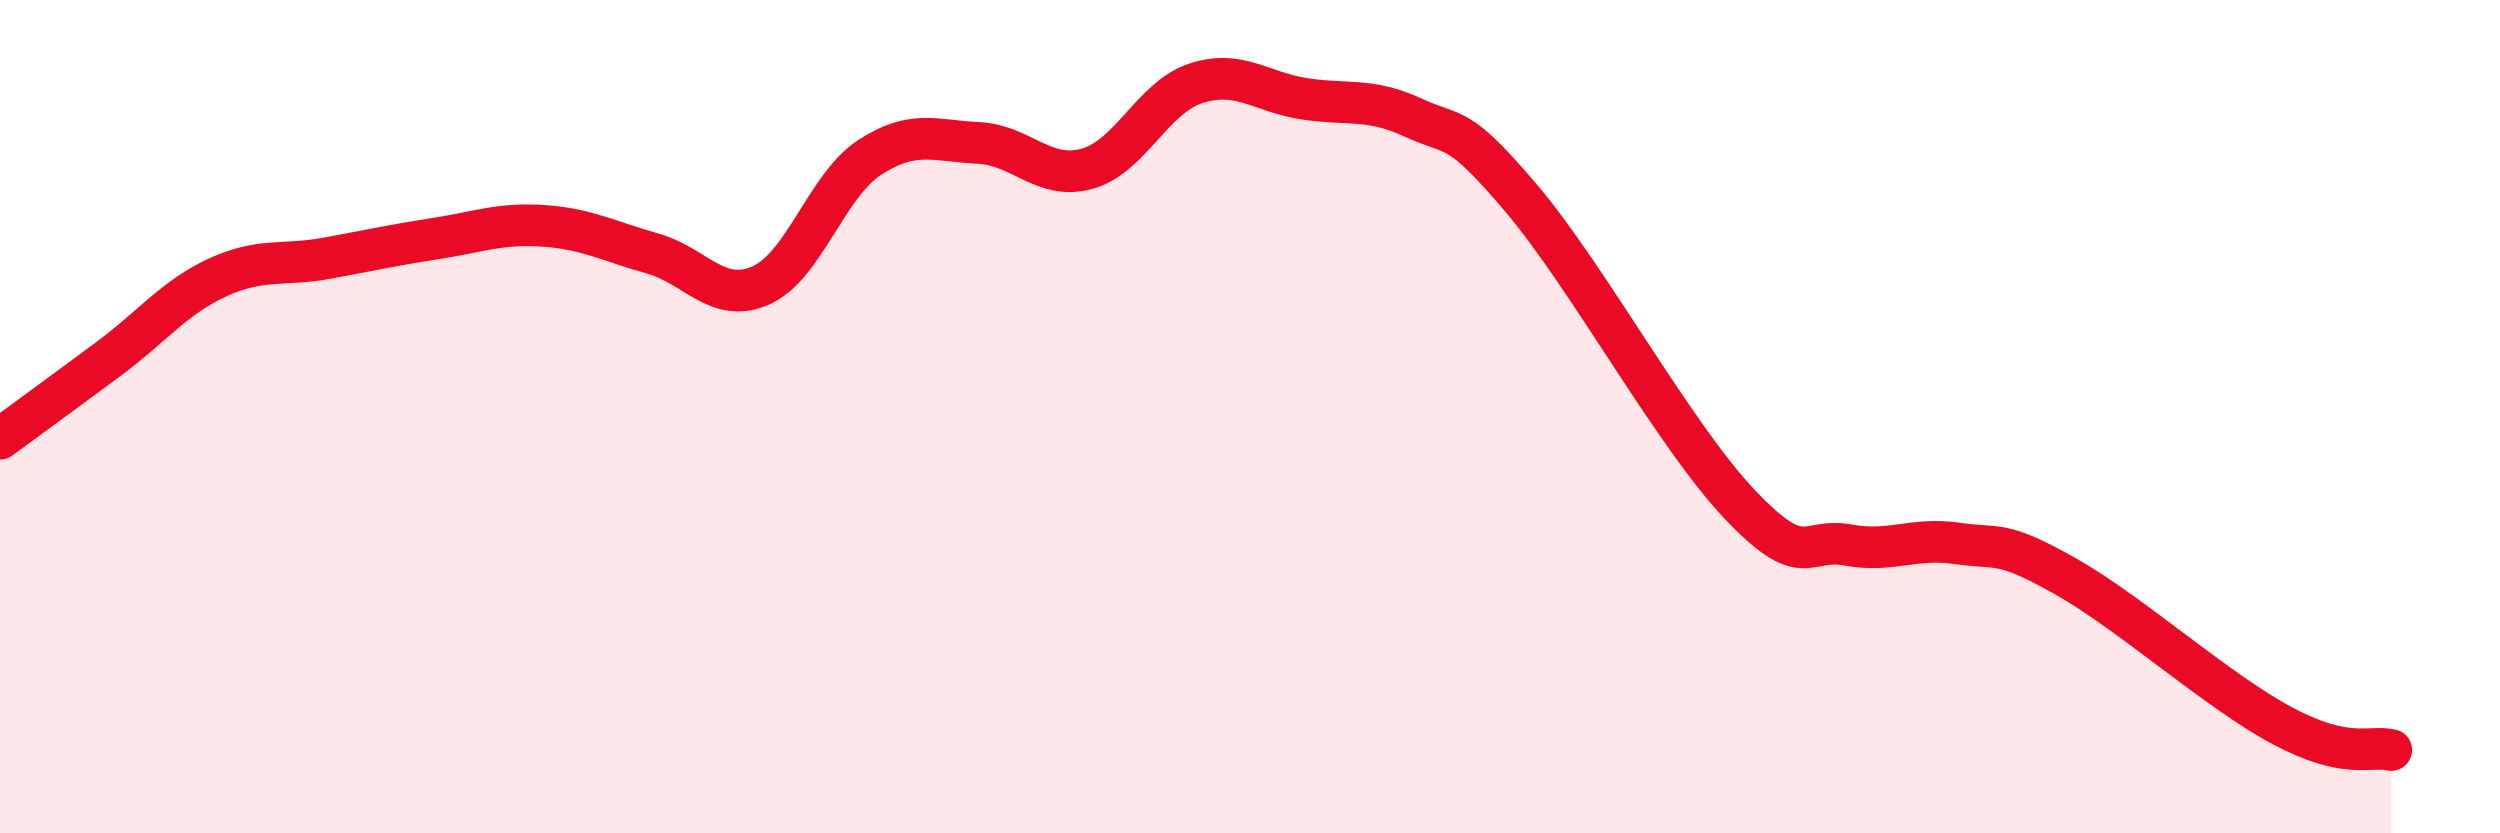
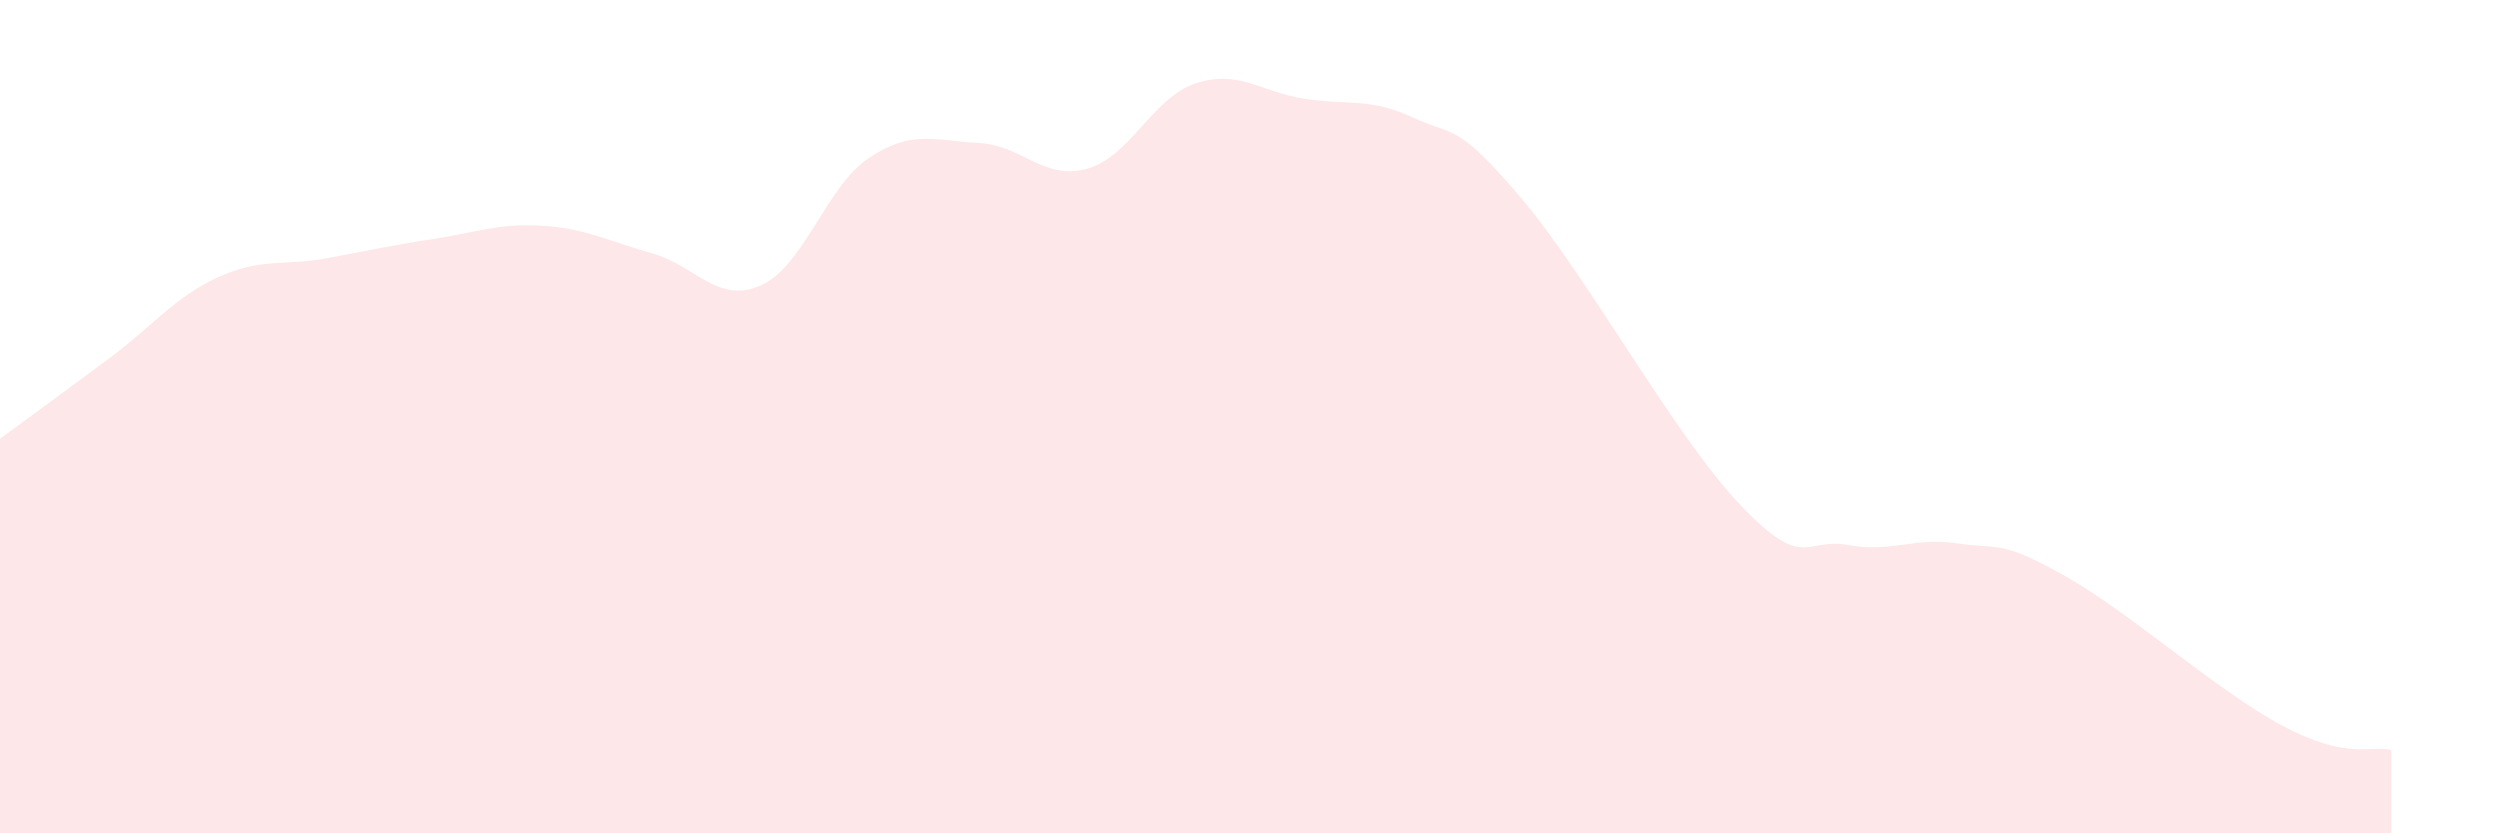
<svg xmlns="http://www.w3.org/2000/svg" width="60" height="20" viewBox="0 0 60 20">
  <path d="M 0,10.53 C 0.52,10.15 1.57,9.38 2.61,8.61 C 3.65,7.84 4.18,7.14 5.22,6.66 C 6.26,6.18 6.79,6.39 7.83,6.2 C 8.87,6.01 9.39,5.89 10.43,5.73 C 11.47,5.57 12,5.35 13.04,5.42 C 14.08,5.49 14.61,5.79 15.65,6.08 C 16.69,6.37 17.22,7.31 18.26,6.85 C 19.3,6.39 19.83,4.46 20.87,3.78 C 21.91,3.1 22.44,3.38 23.48,3.43 C 24.52,3.48 25.05,4.34 26.09,4.05 C 27.13,3.76 27.66,2.34 28.7,2 C 29.74,1.66 30.26,2.21 31.3,2.37 C 32.34,2.53 32.87,2.34 33.91,2.82 C 34.95,3.3 34.95,2.92 36.52,4.77 C 38.09,6.62 40.17,10.43 41.74,12.09 C 43.31,13.75 43.31,12.89 44.35,13.08 C 45.39,13.27 45.92,12.89 46.96,13.04 C 48,13.19 48.01,12.95 49.57,13.83 C 51.13,14.71 53.22,16.59 54.78,17.42 C 56.34,18.25 56.87,17.88 57.39,18L57.39 20L0 20Z" fill="#EB0A25" opacity="0.1" stroke-linecap="round" stroke-linejoin="round" />
-   <path d="M 0,10.53 C 0.52,10.15 1.57,9.38 2.61,8.61 C 3.65,7.84 4.18,7.14 5.22,6.66 C 6.26,6.18 6.79,6.39 7.83,6.2 C 8.87,6.01 9.39,5.89 10.43,5.73 C 11.47,5.57 12,5.35 13.04,5.42 C 14.08,5.49 14.61,5.79 15.65,6.08 C 16.69,6.37 17.22,7.31 18.26,6.85 C 19.3,6.39 19.83,4.46 20.87,3.78 C 21.91,3.1 22.44,3.38 23.48,3.43 C 24.52,3.48 25.05,4.34 26.09,4.05 C 27.13,3.76 27.66,2.34 28.7,2 C 29.74,1.66 30.26,2.21 31.3,2.37 C 32.34,2.53 32.87,2.34 33.91,2.82 C 34.95,3.3 34.95,2.92 36.52,4.77 C 38.09,6.62 40.17,10.43 41.74,12.09 C 43.31,13.75 43.31,12.89 44.35,13.08 C 45.39,13.27 45.92,12.89 46.96,13.04 C 48,13.19 48.01,12.95 49.57,13.83 C 51.13,14.71 53.22,16.59 54.78,17.42 C 56.34,18.25 56.87,17.88 57.39,18" stroke="#EB0A25" stroke-width="1" fill="none" stroke-linecap="round" stroke-linejoin="round" />
</svg>